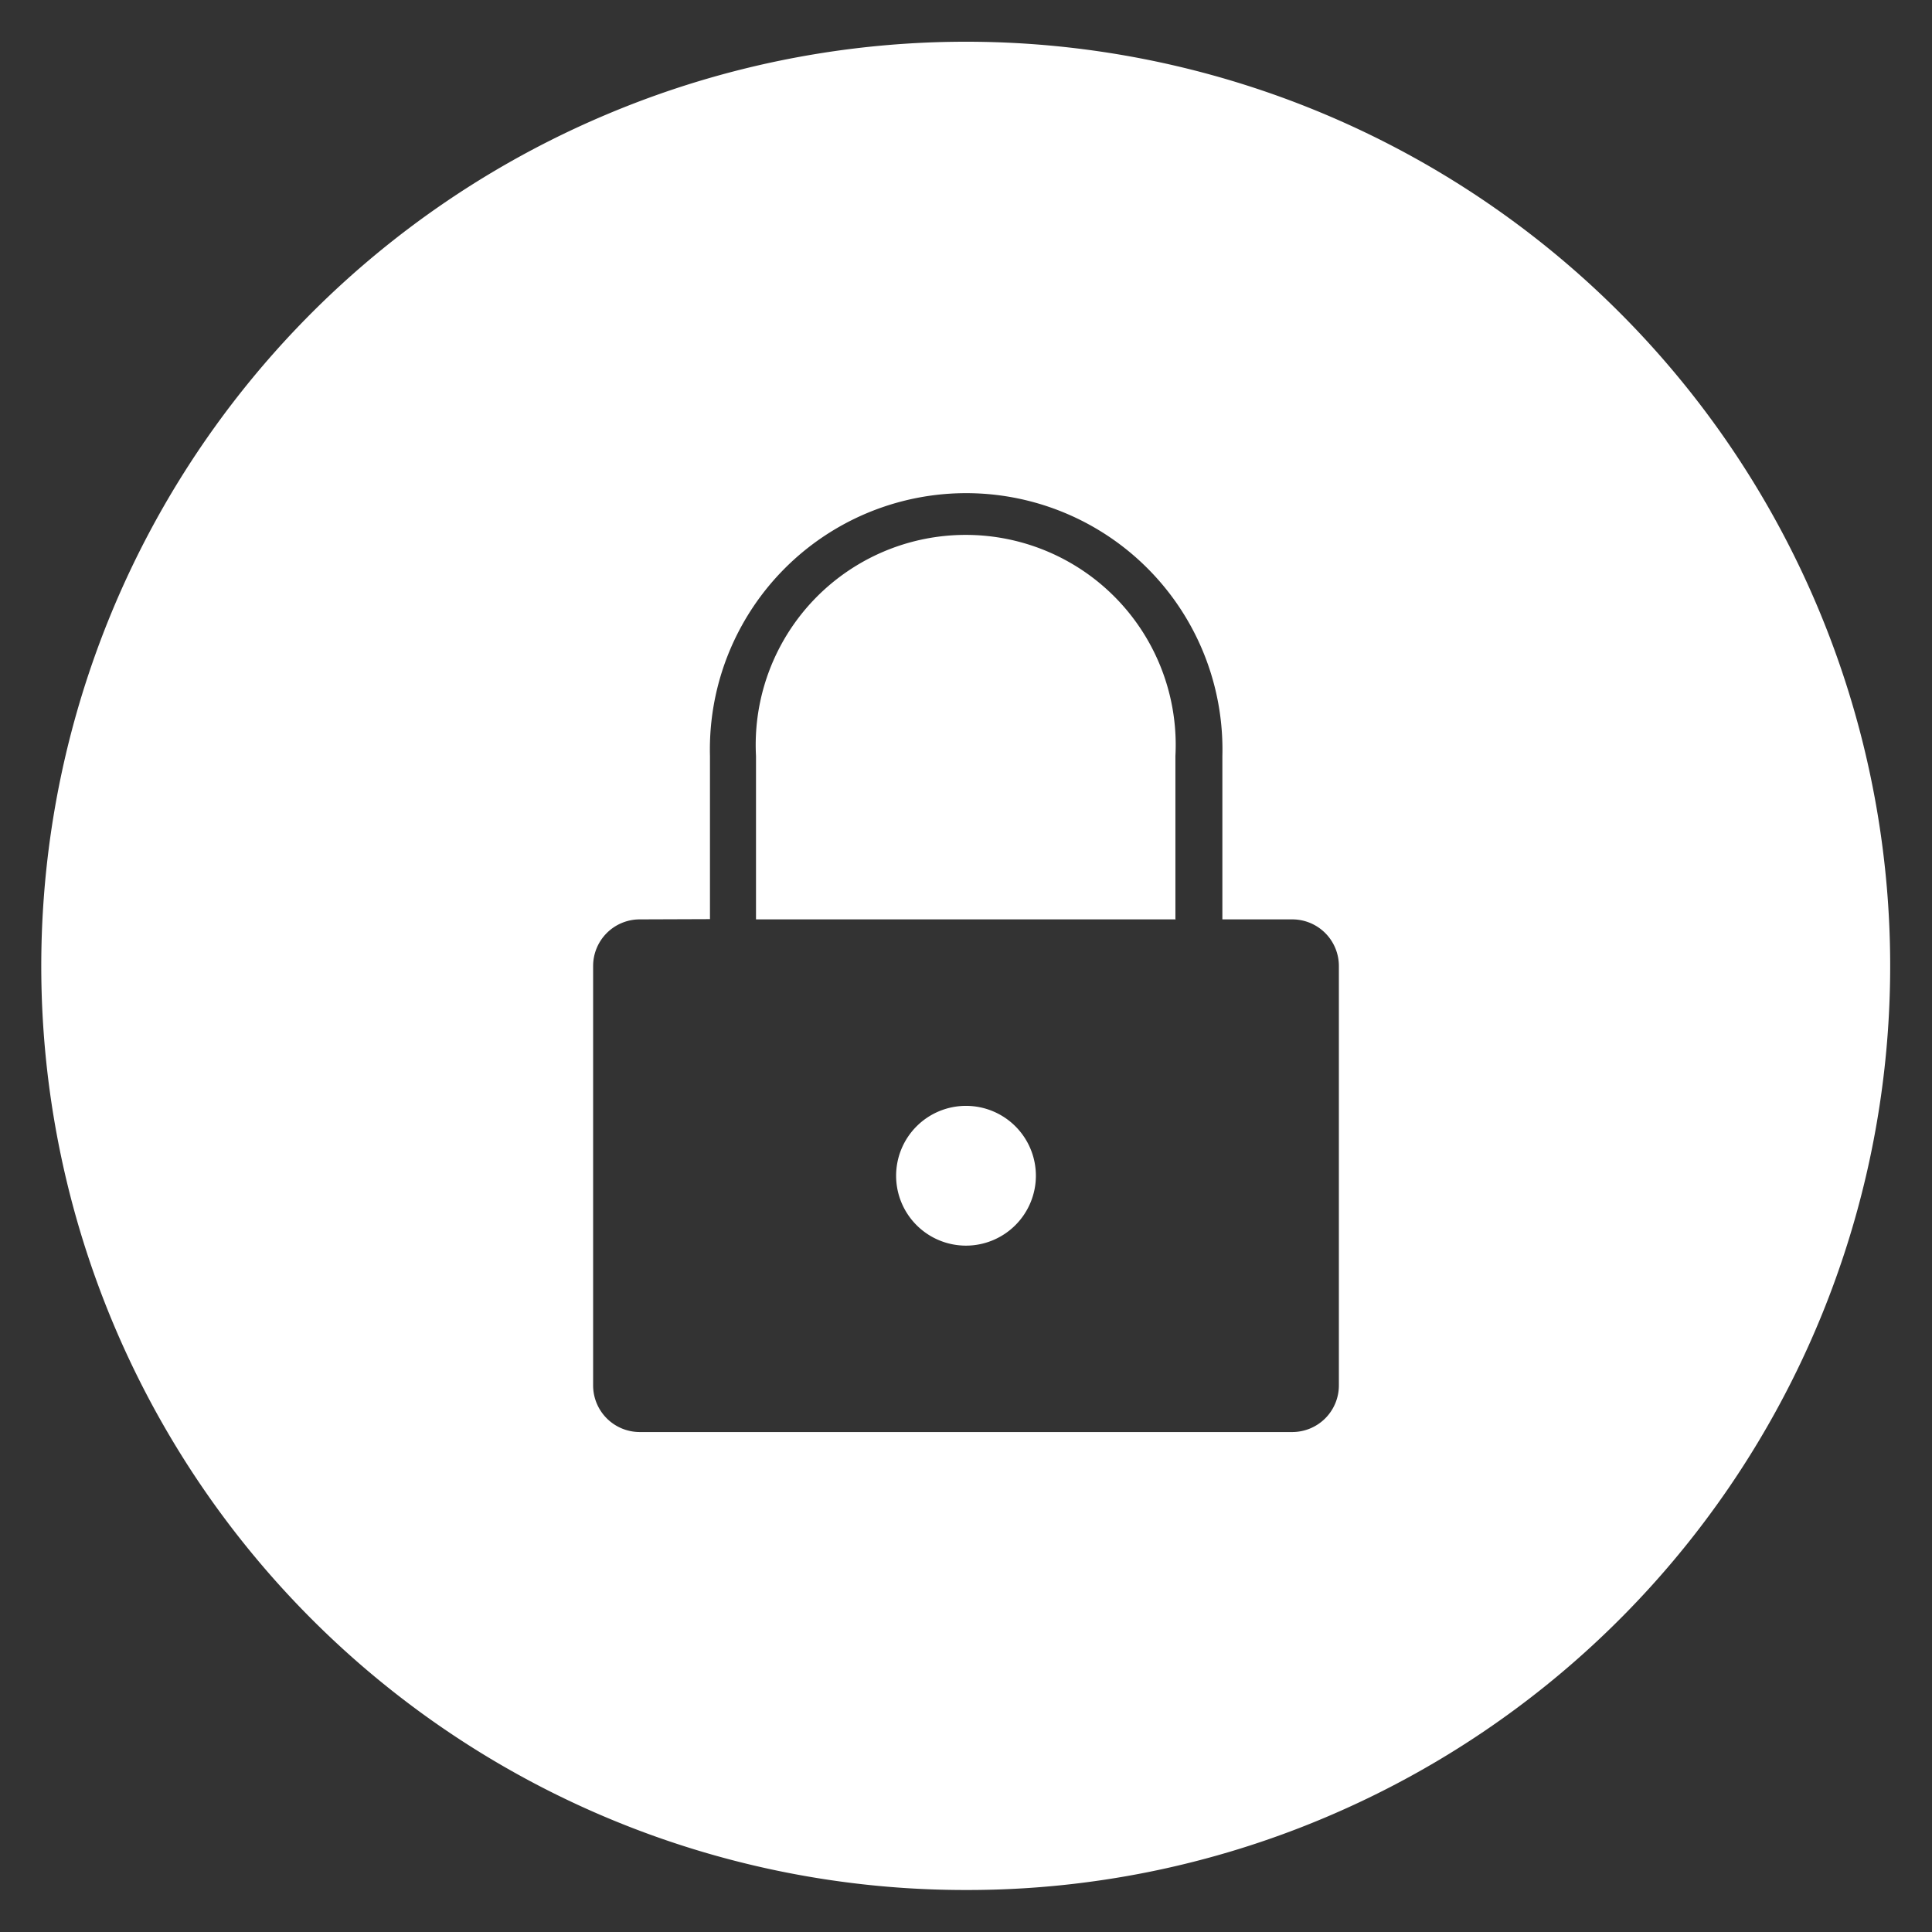
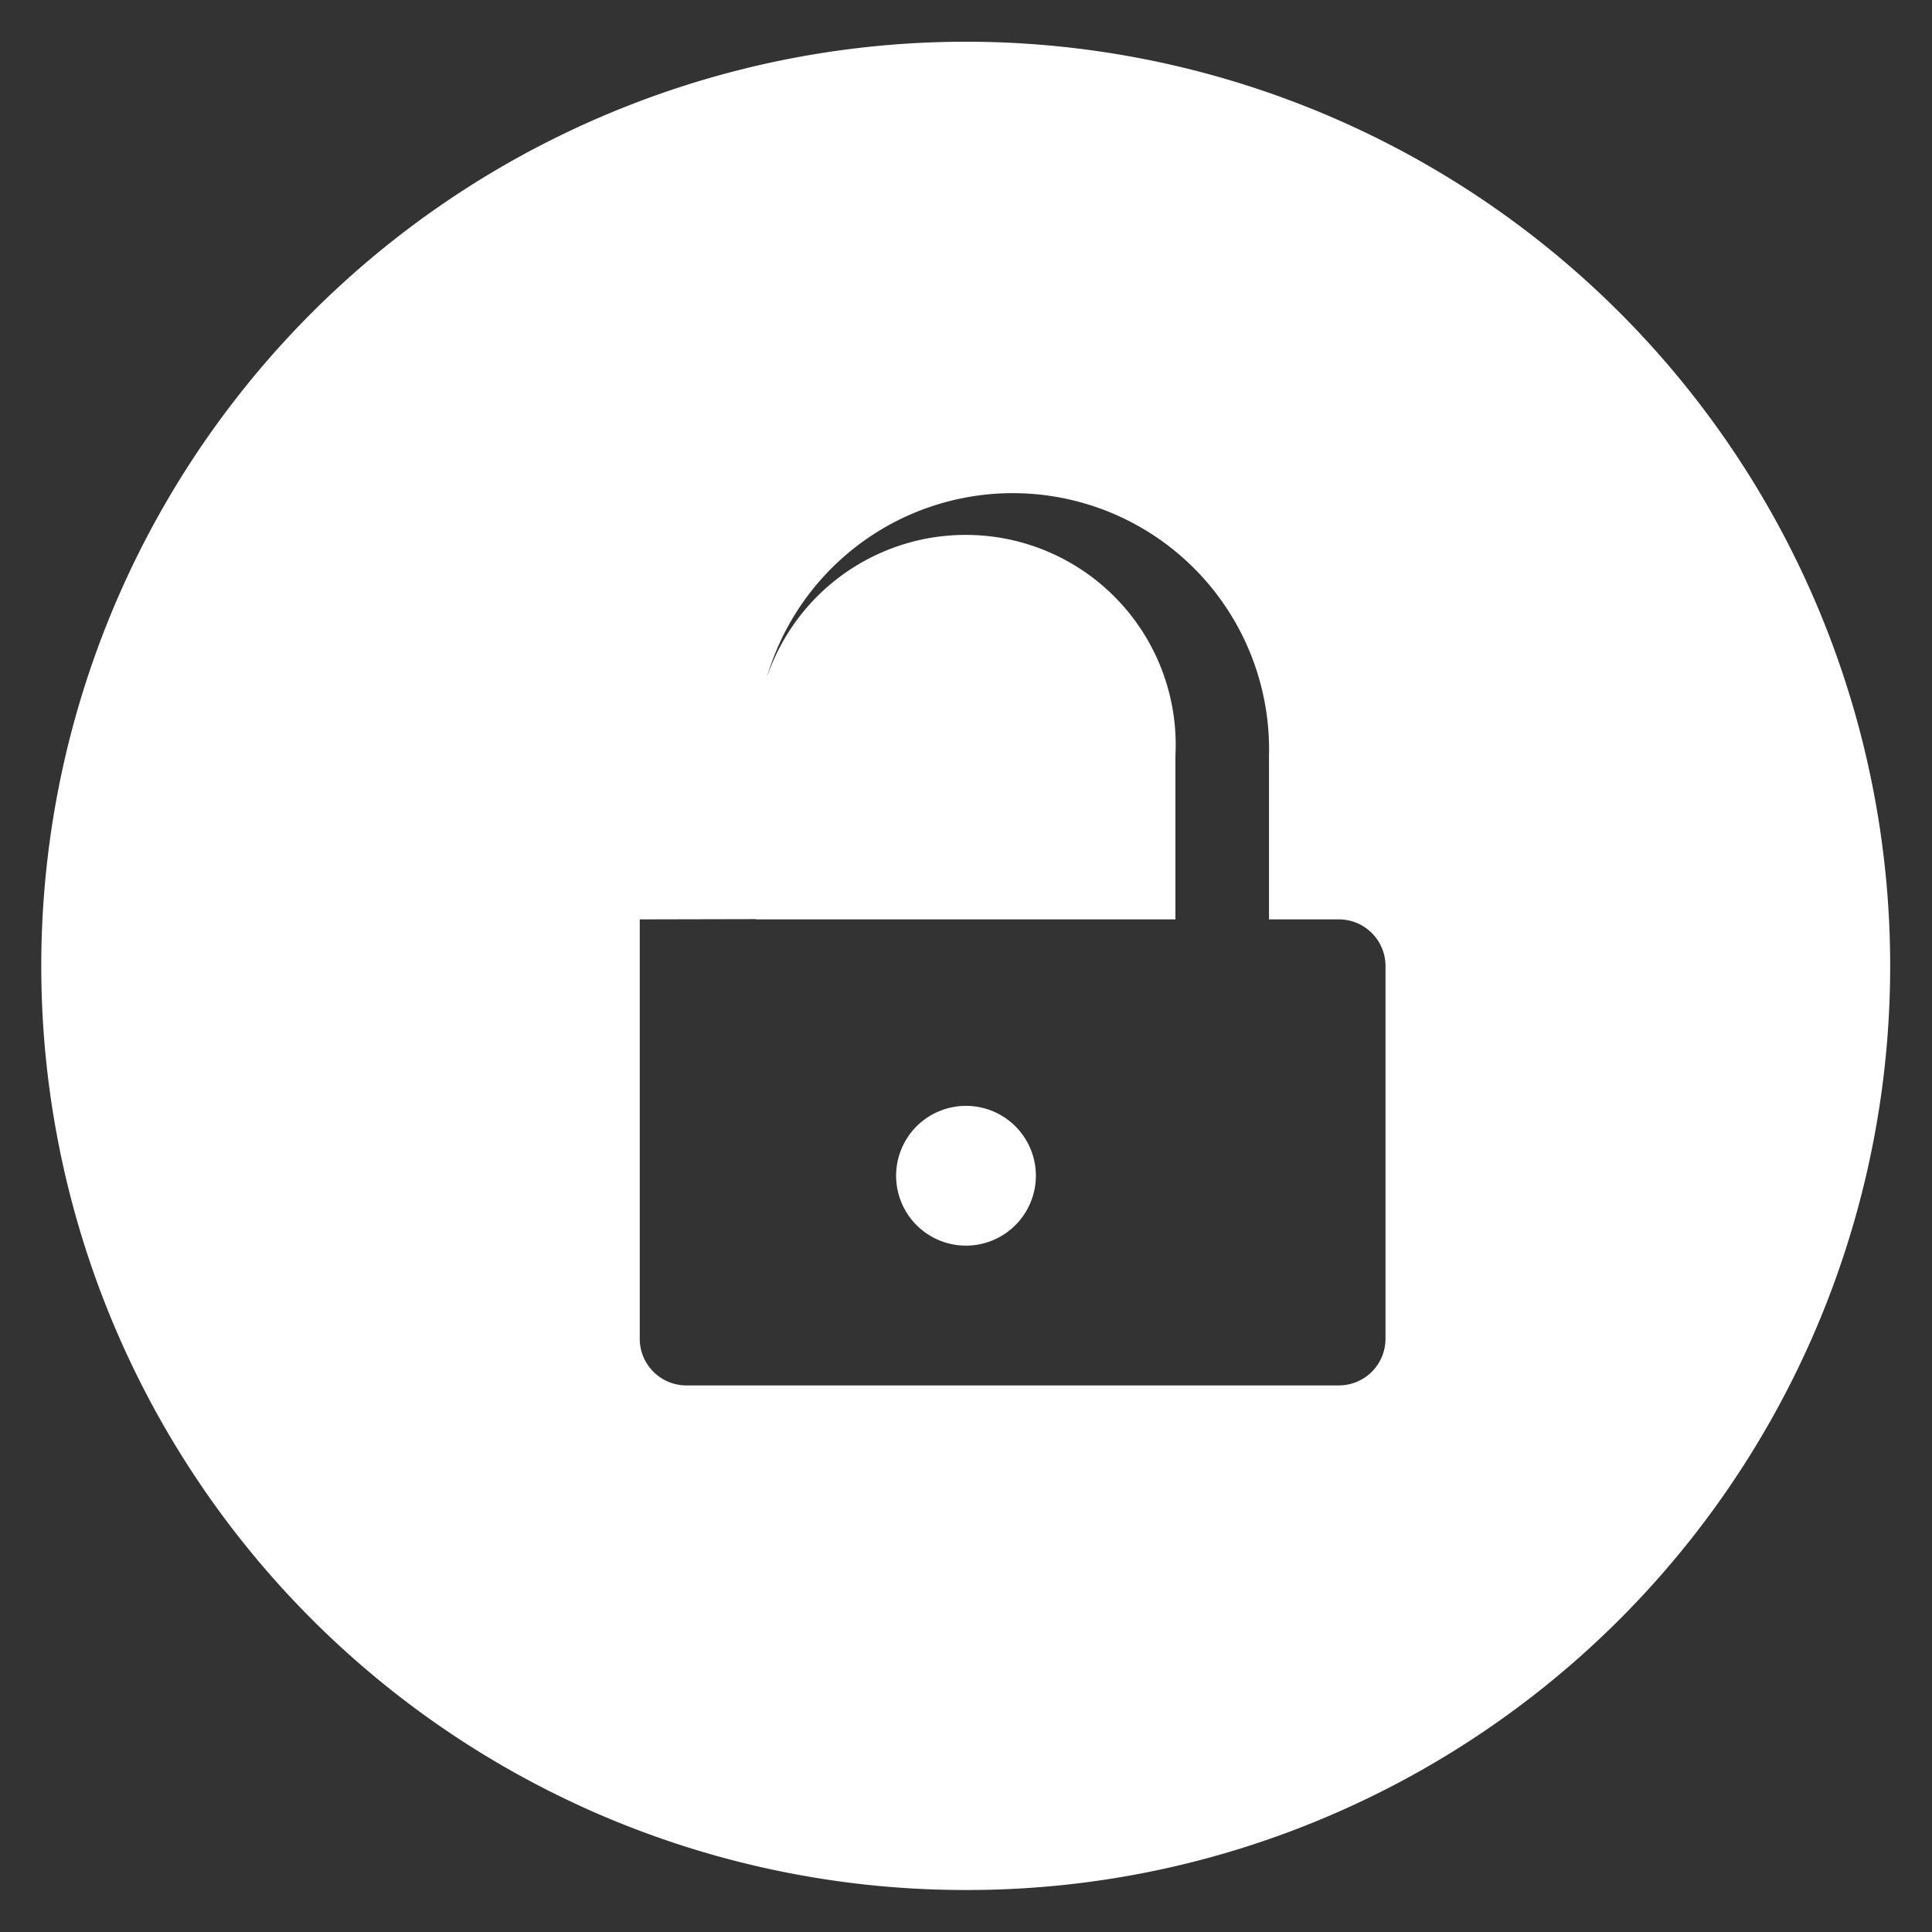
<svg xmlns="http://www.w3.org/2000/svg" width="23" height="23" viewBox="0 0 23 23">
  <rect x="0" y="0" width="23" height="23" fill="#333333" stroke="none" />
-   <path id="Subtraction_4" data-name="Subtraction 4" d="M11,22A11,11,0,0,1,6.718.864a11,11,0,0,1,8.563,20.271A10.931,10.931,0,0,1,11,22ZM7.116,10.445A.555.555,0,0,0,6.561,11v4.993a.555.555,0,0,0,.555.555h7.768a.555.555,0,0,0,.555-.555V11a.555.555,0,0,0-.555-.555h-.832V8.5a3.051,3.051,0,1,0-6.1,0v1.942ZM11,14.329a.832.832,0,1,1,.832-.832A.833.833,0,0,1,11,14.329Zm2.5-3.884H8.5V8.5a2.5,2.5,0,1,1,4.993,0v1.942Z" transform="translate(0.5 0.5)" fill="#fff" stroke="rgba(0,0,0,0)" stroke-miterlimit="10" stroke-width="1" />
+   <path id="Subtraction_4" data-name="Subtraction 4" d="M11,22A11,11,0,0,1,6.718.864a11,11,0,0,1,8.563,20.271A10.931,10.931,0,0,1,11,22ZM7.116,10.445v4.993a.555.555,0,0,0,.555.555h7.768a.555.555,0,0,0,.555-.555V11a.555.555,0,0,0-.555-.555h-.832V8.5a3.051,3.051,0,1,0-6.1,0v1.942ZM11,14.329a.832.832,0,1,1,.832-.832A.833.833,0,0,1,11,14.329Zm2.5-3.884H8.5V8.5a2.5,2.5,0,1,1,4.993,0v1.942Z" transform="translate(0.5 0.5)" fill="#fff" stroke="rgba(0,0,0,0)" stroke-miterlimit="10" stroke-width="1" />
</svg>